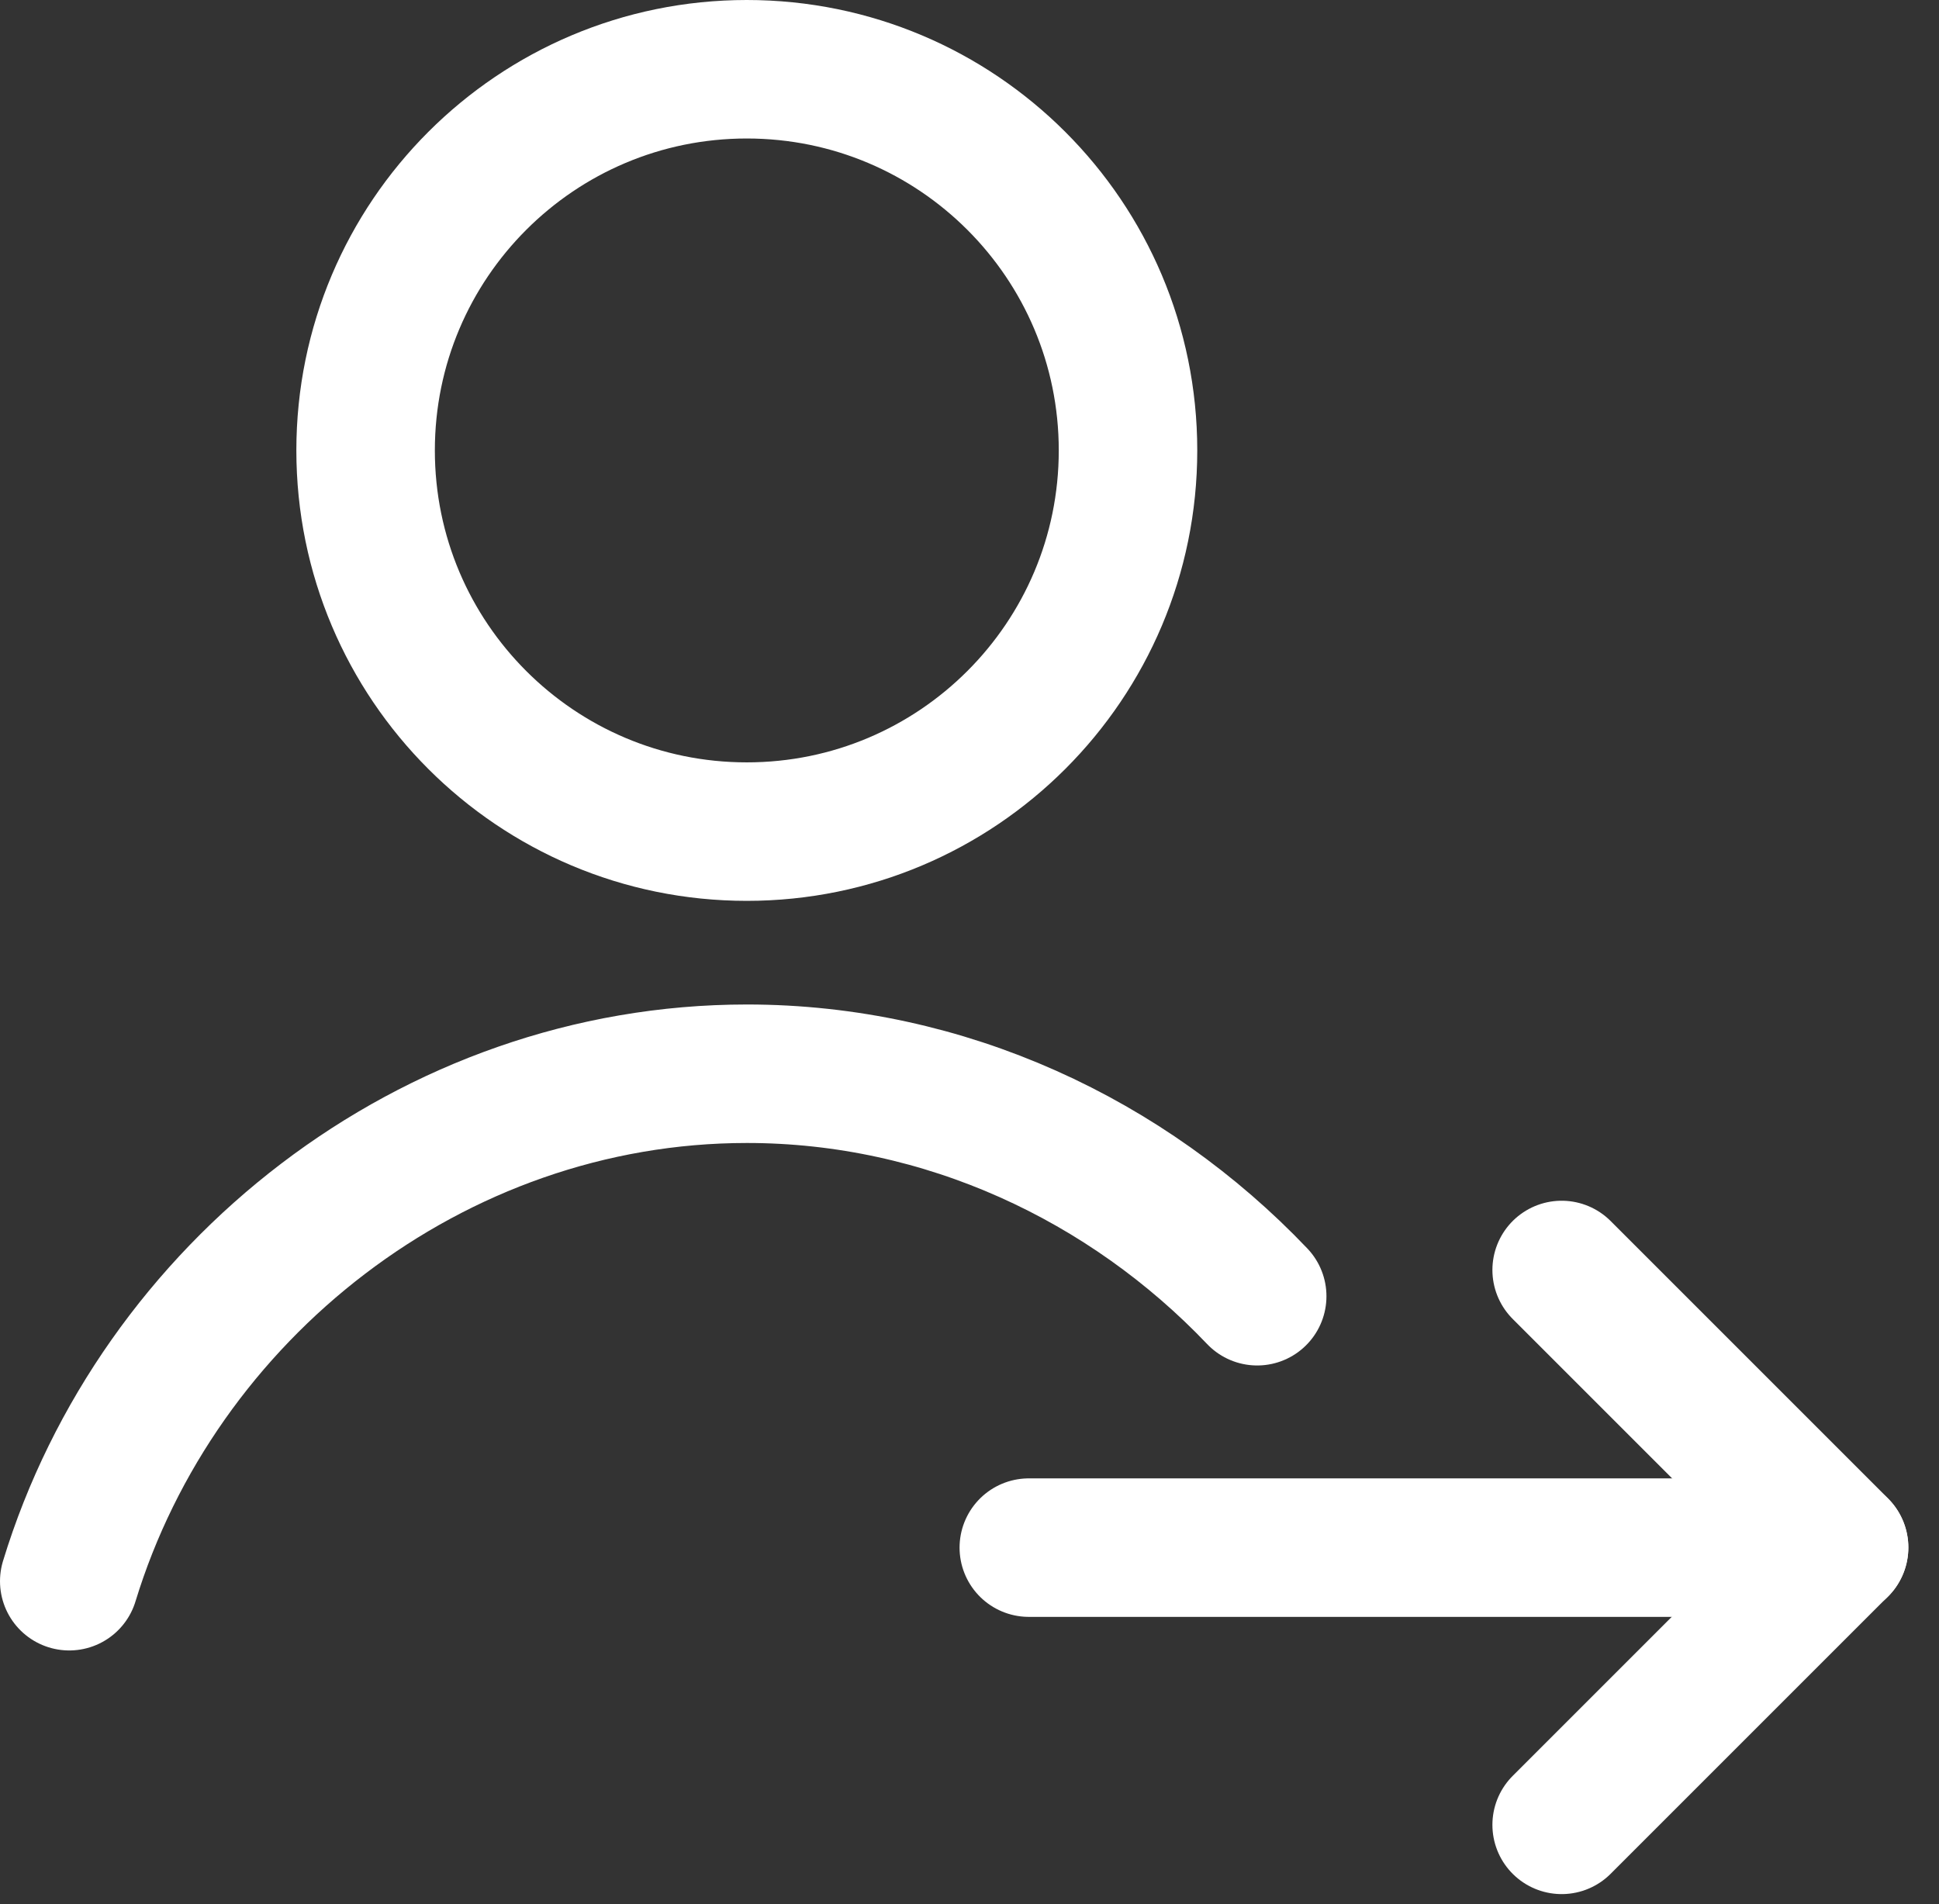
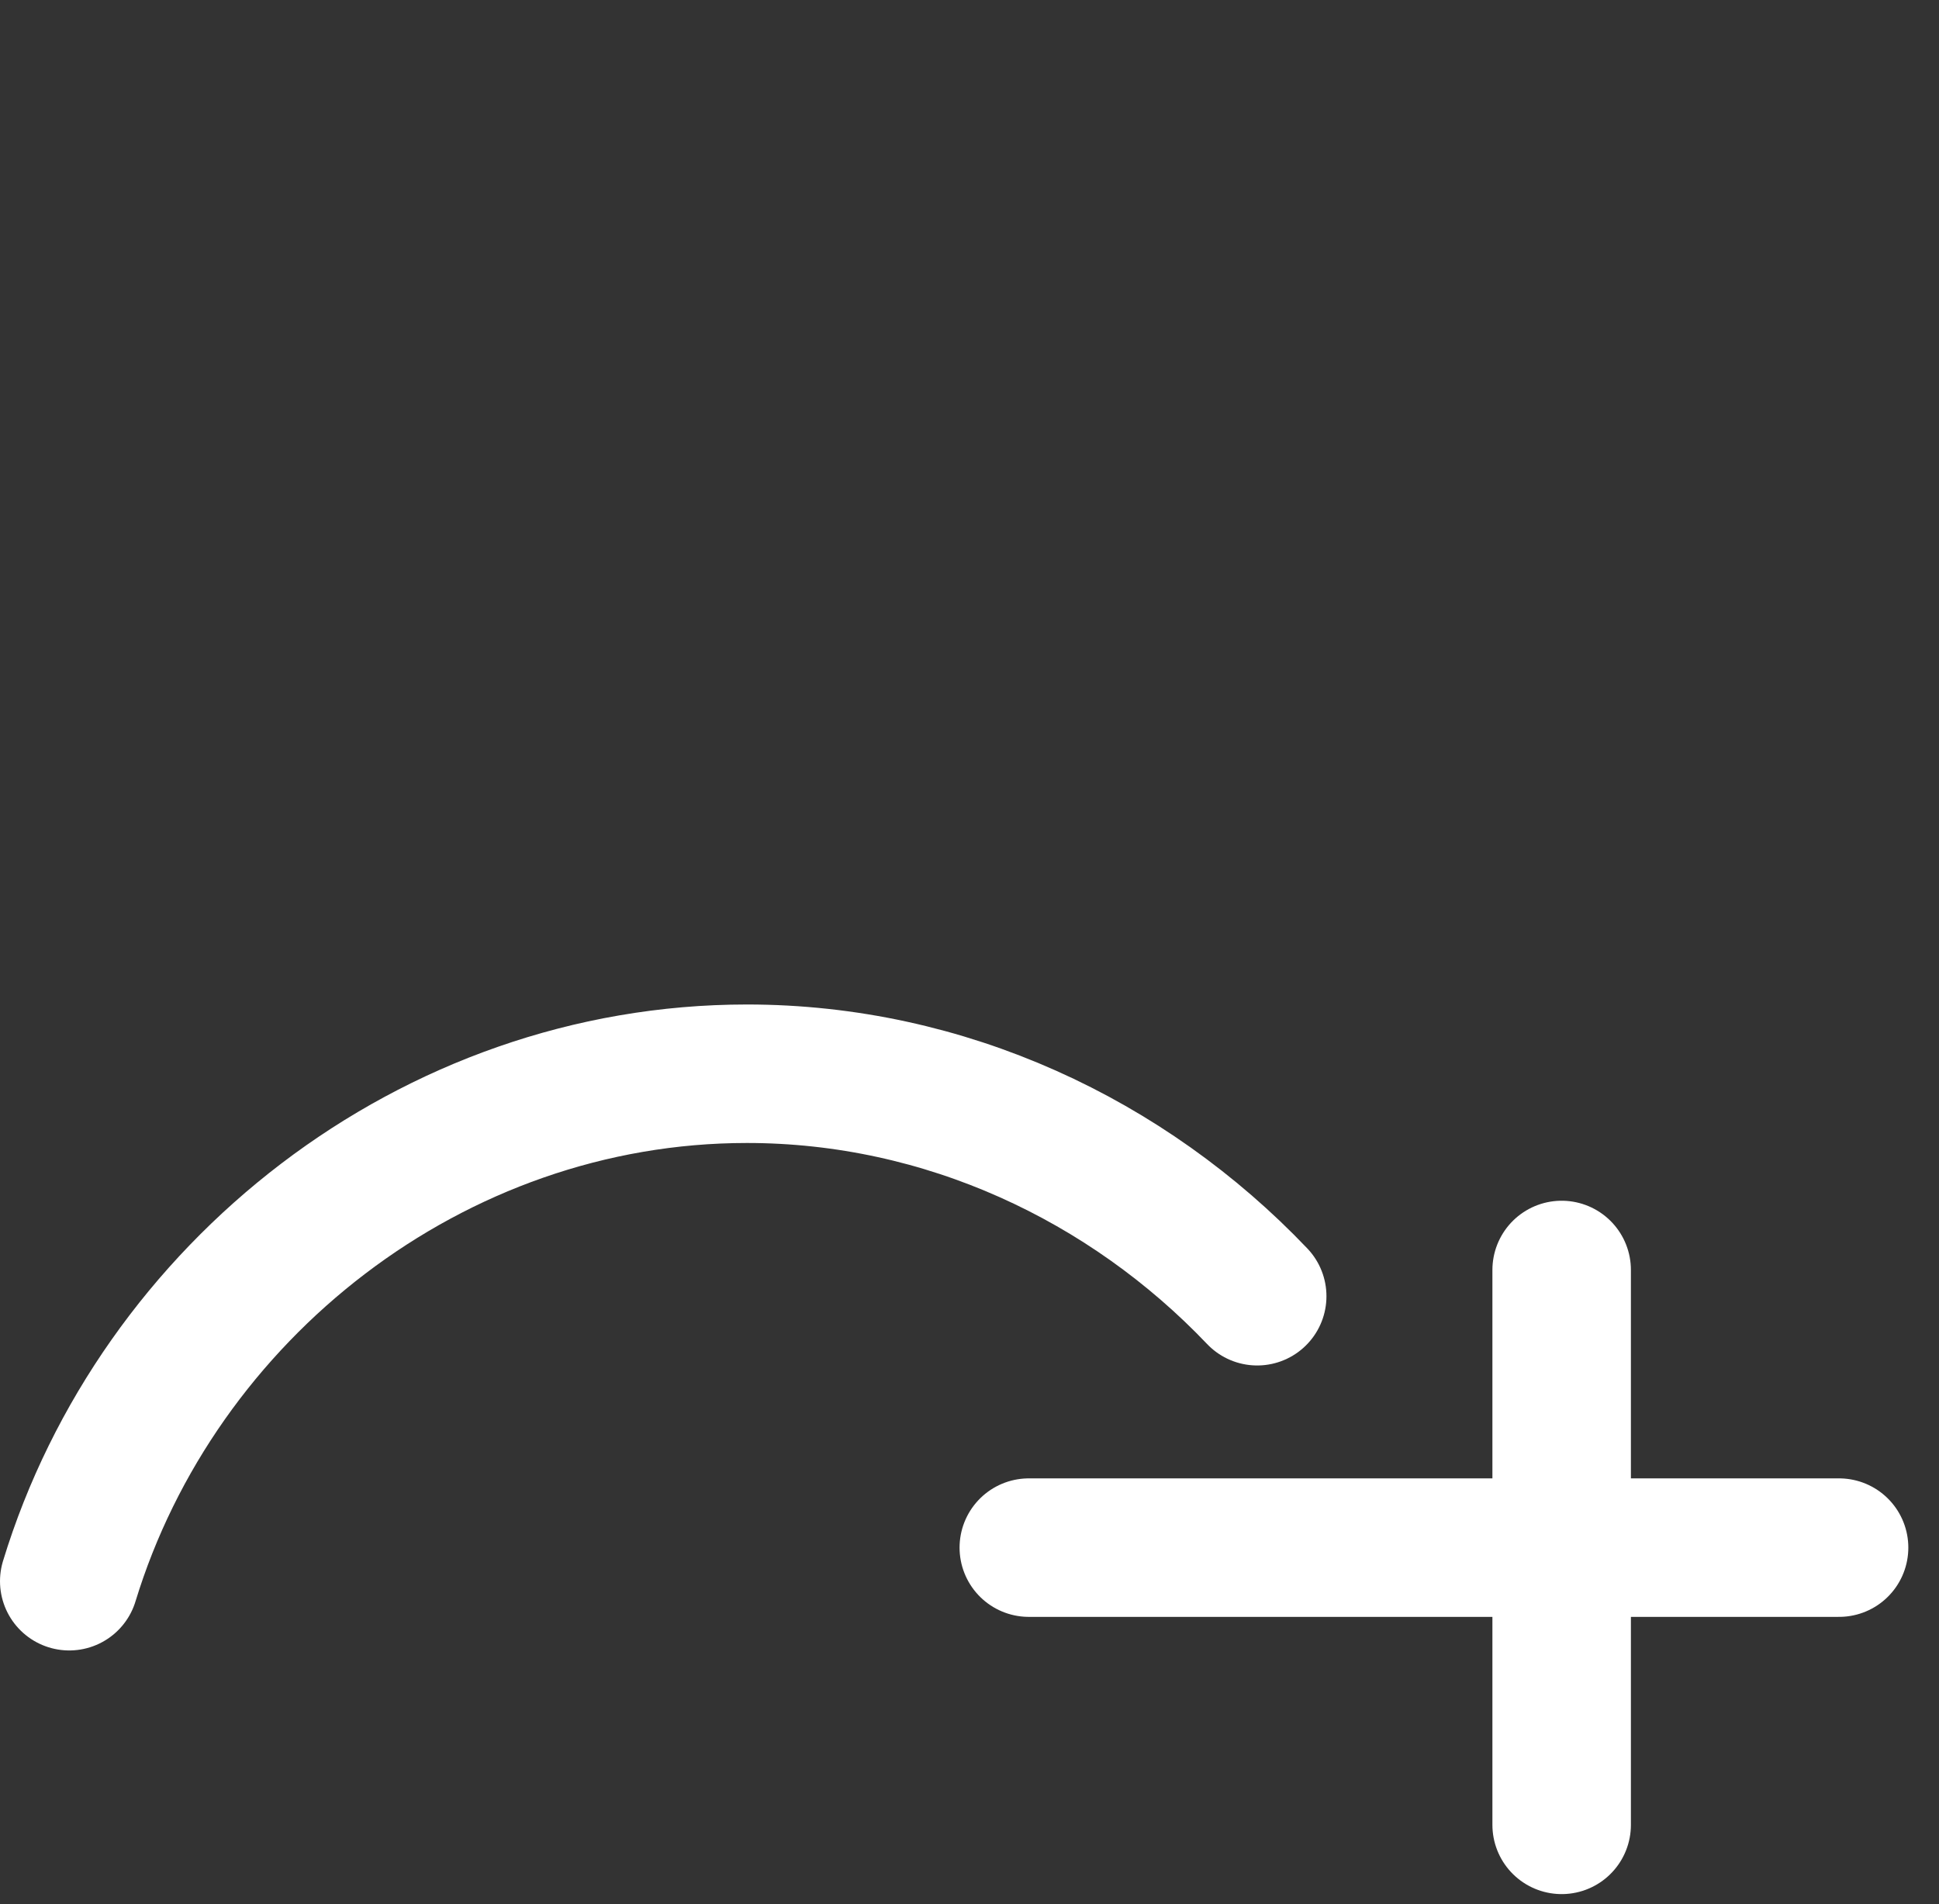
<svg xmlns="http://www.w3.org/2000/svg" width="56" height="55" viewBox="0 0 56 55" fill="none">
  <rect x="0" y="0" width="56" height="55" fill="#333333" stroke="none" />
-   <path d="M21.568 24.019C27.648 24.019 32.578 19.09 32.578 13.009C32.578 6.929 27.648 2 21.568 2C15.488 2 10.559 6.929 10.559 13.009C10.559 19.09 15.488 24.019 21.568 24.019Z" stroke="white" stroke-width="4" stroke-miterlimit="10" stroke-linecap="round" stroke-linejoin="round" />
  <path d="M2 45.669C4.557 37.292 12.475 31.012 21.571 31.012C27.299 31.012 32.56 33.502 36.309 37.438" stroke="white" stroke-width="4" stroke-miterlimit="10" stroke-linecap="round" stroke-linejoin="round" />
  <path d="M29.713 44.699H53.114" stroke="white" stroke-width="4" stroke-linecap="round" stroke-linejoin="round" />
-   <path d="M45.102 36.68L53.115 44.693L45.102 52.706" stroke="white" stroke-width="4" stroke-linecap="round" stroke-linejoin="round" />
+   <path d="M45.102 36.68L45.102 52.706" stroke="white" stroke-width="4" stroke-linecap="round" stroke-linejoin="round" />
</svg>